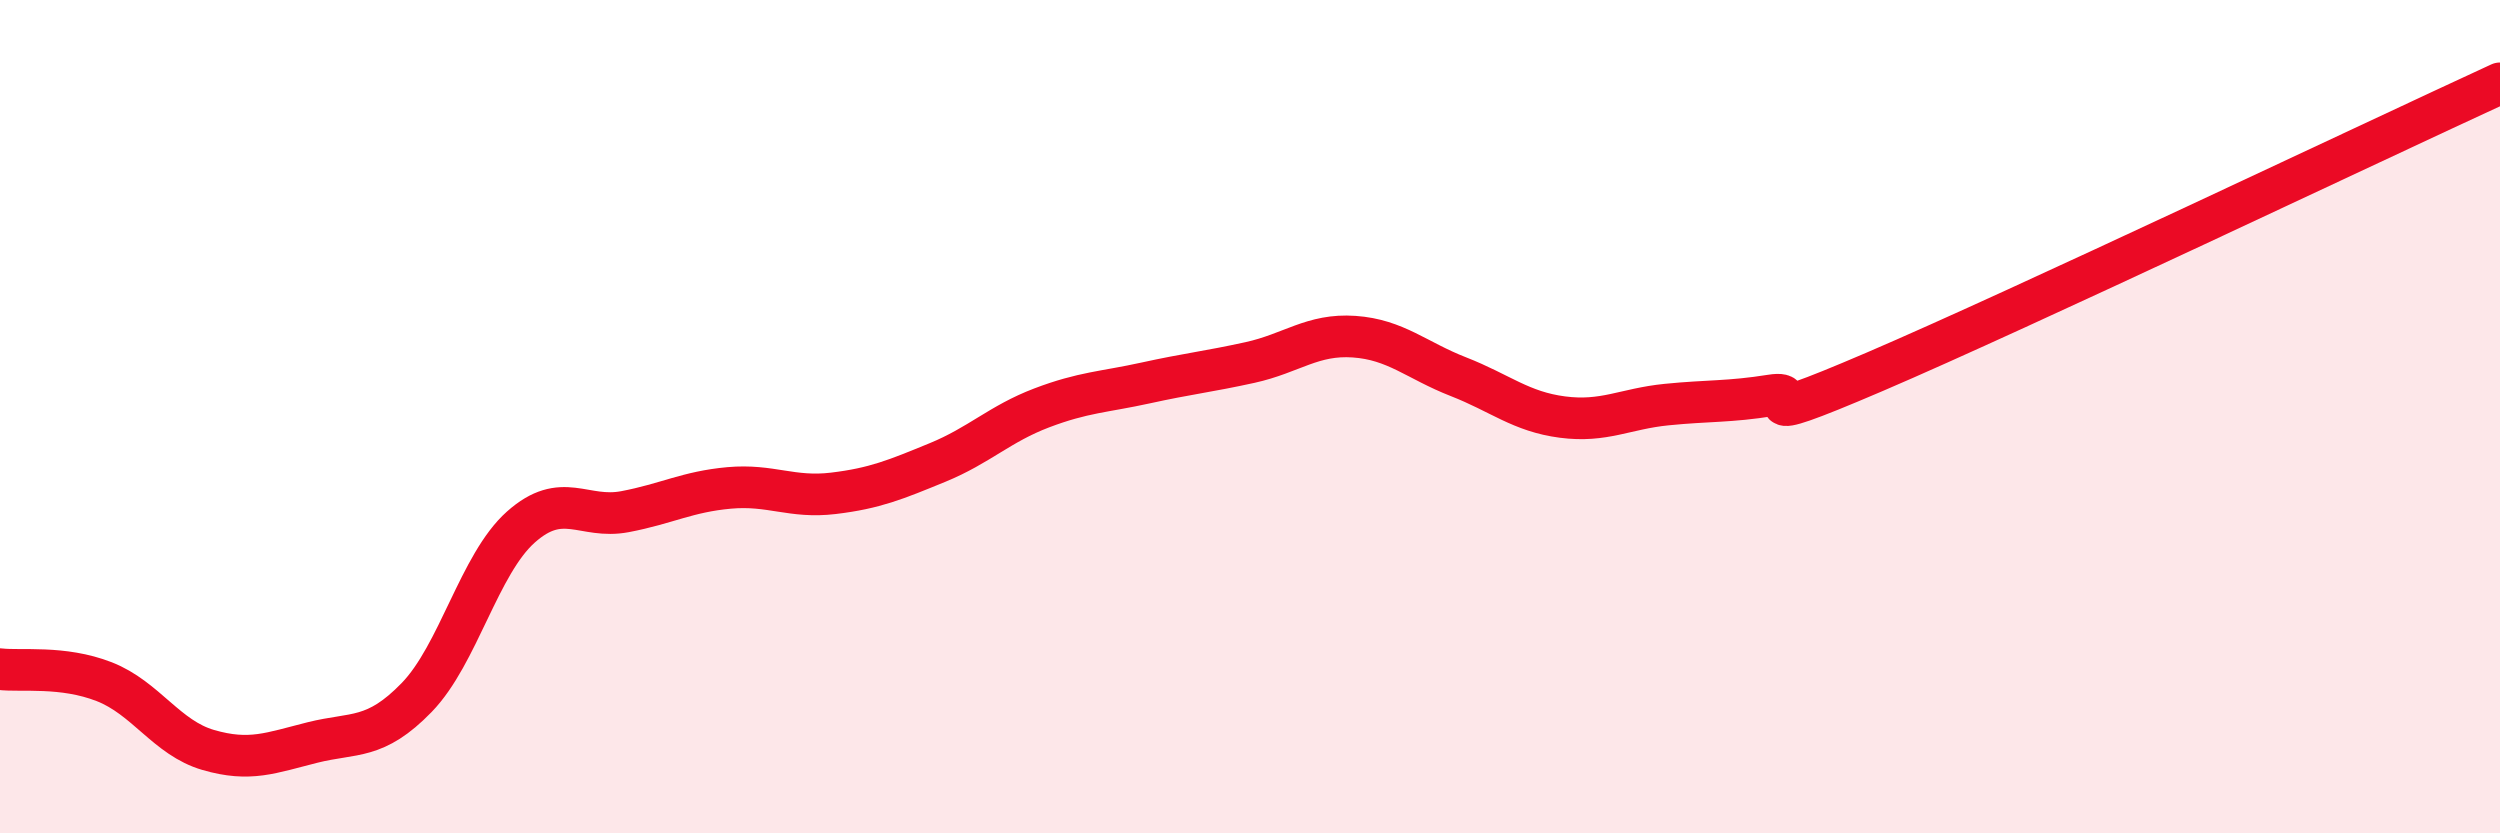
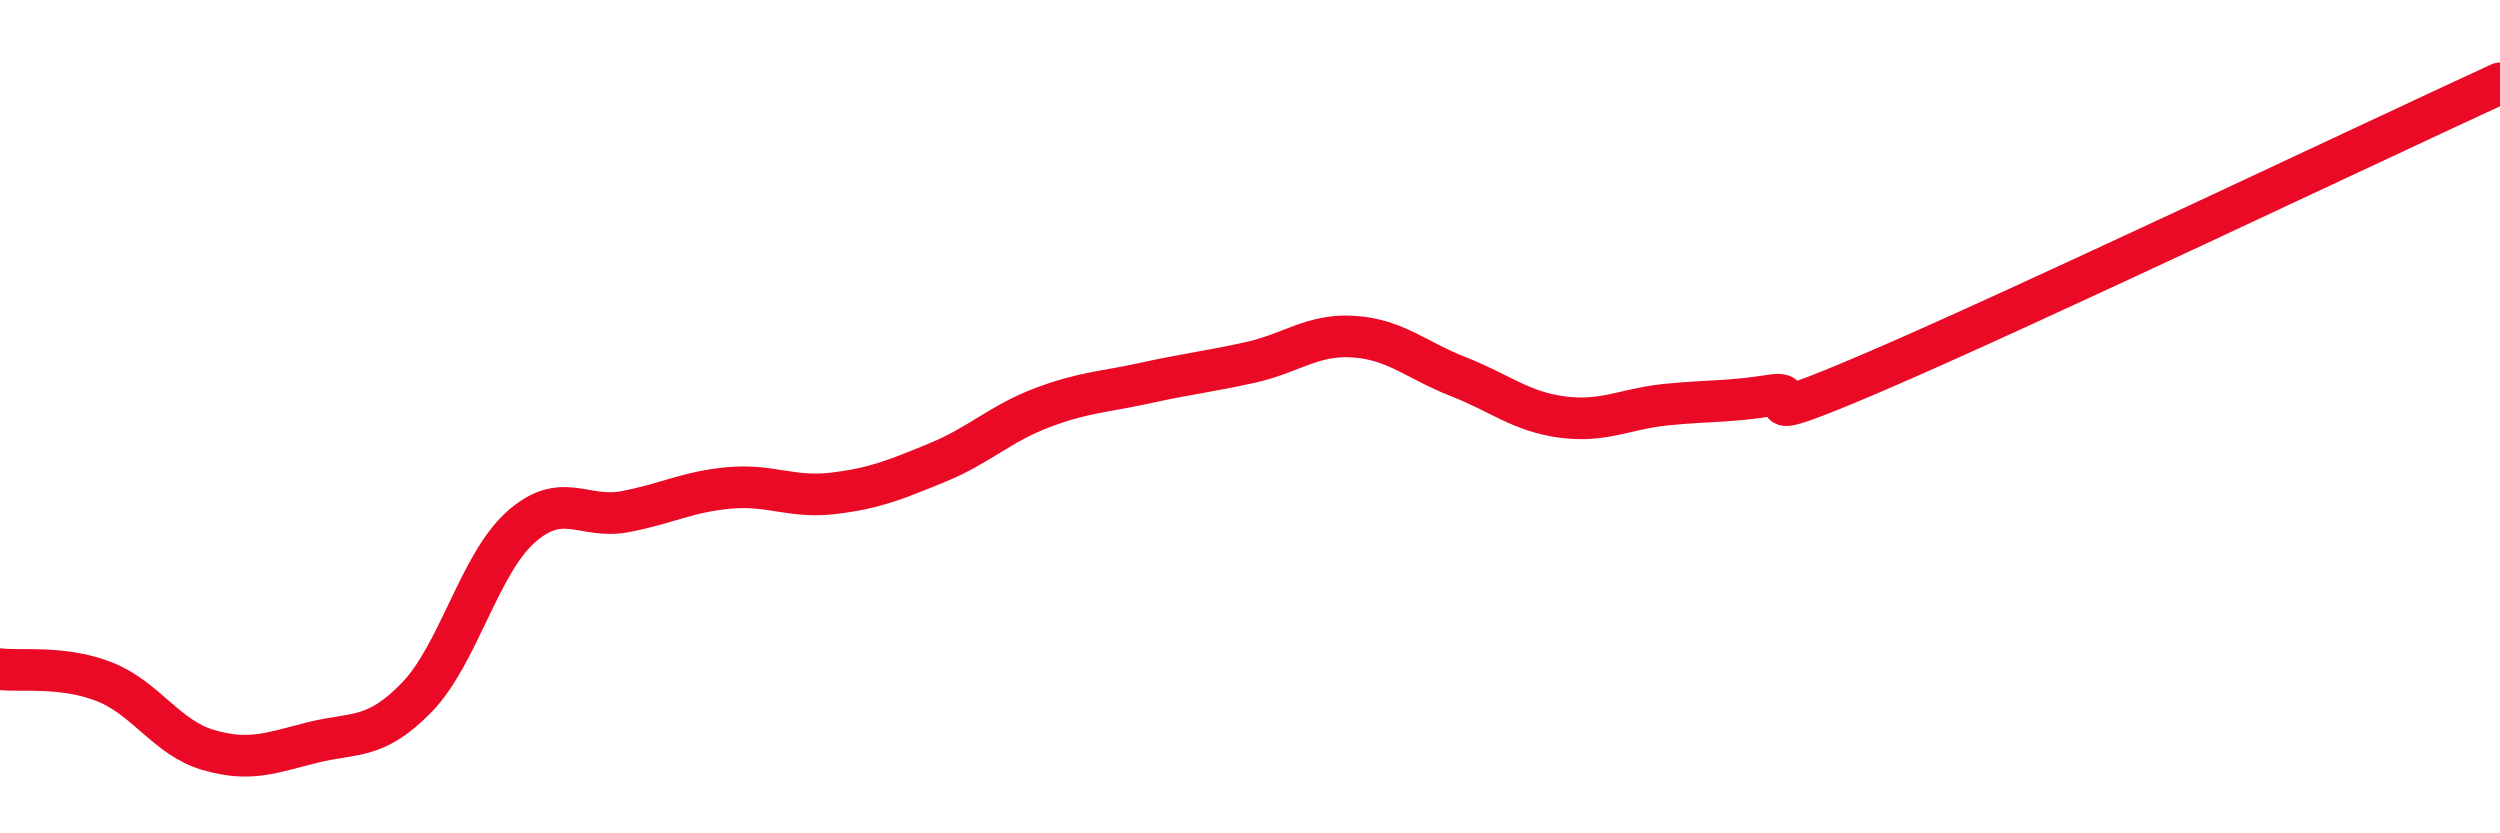
<svg xmlns="http://www.w3.org/2000/svg" width="60" height="20" viewBox="0 0 60 20">
-   <path d="M 0,16.06 C 0.5,16.12 1.5,15.97 2.5,16.36 C 3.5,16.75 4,17.71 5,18 C 6,18.29 6.5,18.07 7.5,17.82 C 8.5,17.57 9,17.77 10,16.74 C 11,15.71 11.5,13.54 12.5,12.65 C 13.5,11.76 14,12.47 15,12.28 C 16,12.09 16.5,11.8 17.5,11.71 C 18.5,11.62 19,11.96 20,11.84 C 21,11.72 21.5,11.51 22.5,11.1 C 23.5,10.69 24,10.17 25,9.79 C 26,9.41 26.5,9.41 27.5,9.19 C 28.5,8.97 29,8.92 30,8.7 C 31,8.48 31.5,8.01 32.5,8.08 C 33.5,8.15 34,8.65 35,9.04 C 36,9.43 36.5,9.88 37.5,10.01 C 38.5,10.14 39,9.81 40,9.71 C 41,9.61 41.5,9.65 42.5,9.49 C 43.5,9.33 41.5,10.42 45,8.92 C 48.5,7.42 57,3.38 60,2L60 20L0 20Z" fill="#EB0A25" opacity="0.1" stroke-linecap="round" stroke-linejoin="round" />
  <path d="M 0,16.06 C 0.5,16.12 1.5,15.97 2.5,16.36 C 3.5,16.75 4,17.71 5,18 C 6,18.29 6.5,18.07 7.5,17.82 C 8.5,17.57 9,17.77 10,16.74 C 11,15.71 11.5,13.54 12.5,12.65 C 13.5,11.76 14,12.47 15,12.28 C 16,12.09 16.5,11.8 17.5,11.71 C 18.5,11.62 19,11.96 20,11.84 C 21,11.72 21.5,11.51 22.5,11.1 C 23.5,10.69 24,10.17 25,9.79 C 26,9.41 26.5,9.41 27.5,9.19 C 28.5,8.97 29,8.92 30,8.7 C 31,8.48 31.5,8.01 32.5,8.08 C 33.5,8.15 34,8.65 35,9.04 C 36,9.43 36.5,9.88 37.5,10.01 C 38.5,10.14 39,9.81 40,9.71 C 41,9.61 41.5,9.65 42.5,9.49 C 43.5,9.33 41.5,10.42 45,8.92 C 48.5,7.42 57,3.38 60,2" stroke="#EB0A25" stroke-width="1" fill="none" stroke-linecap="round" stroke-linejoin="round" />
</svg>